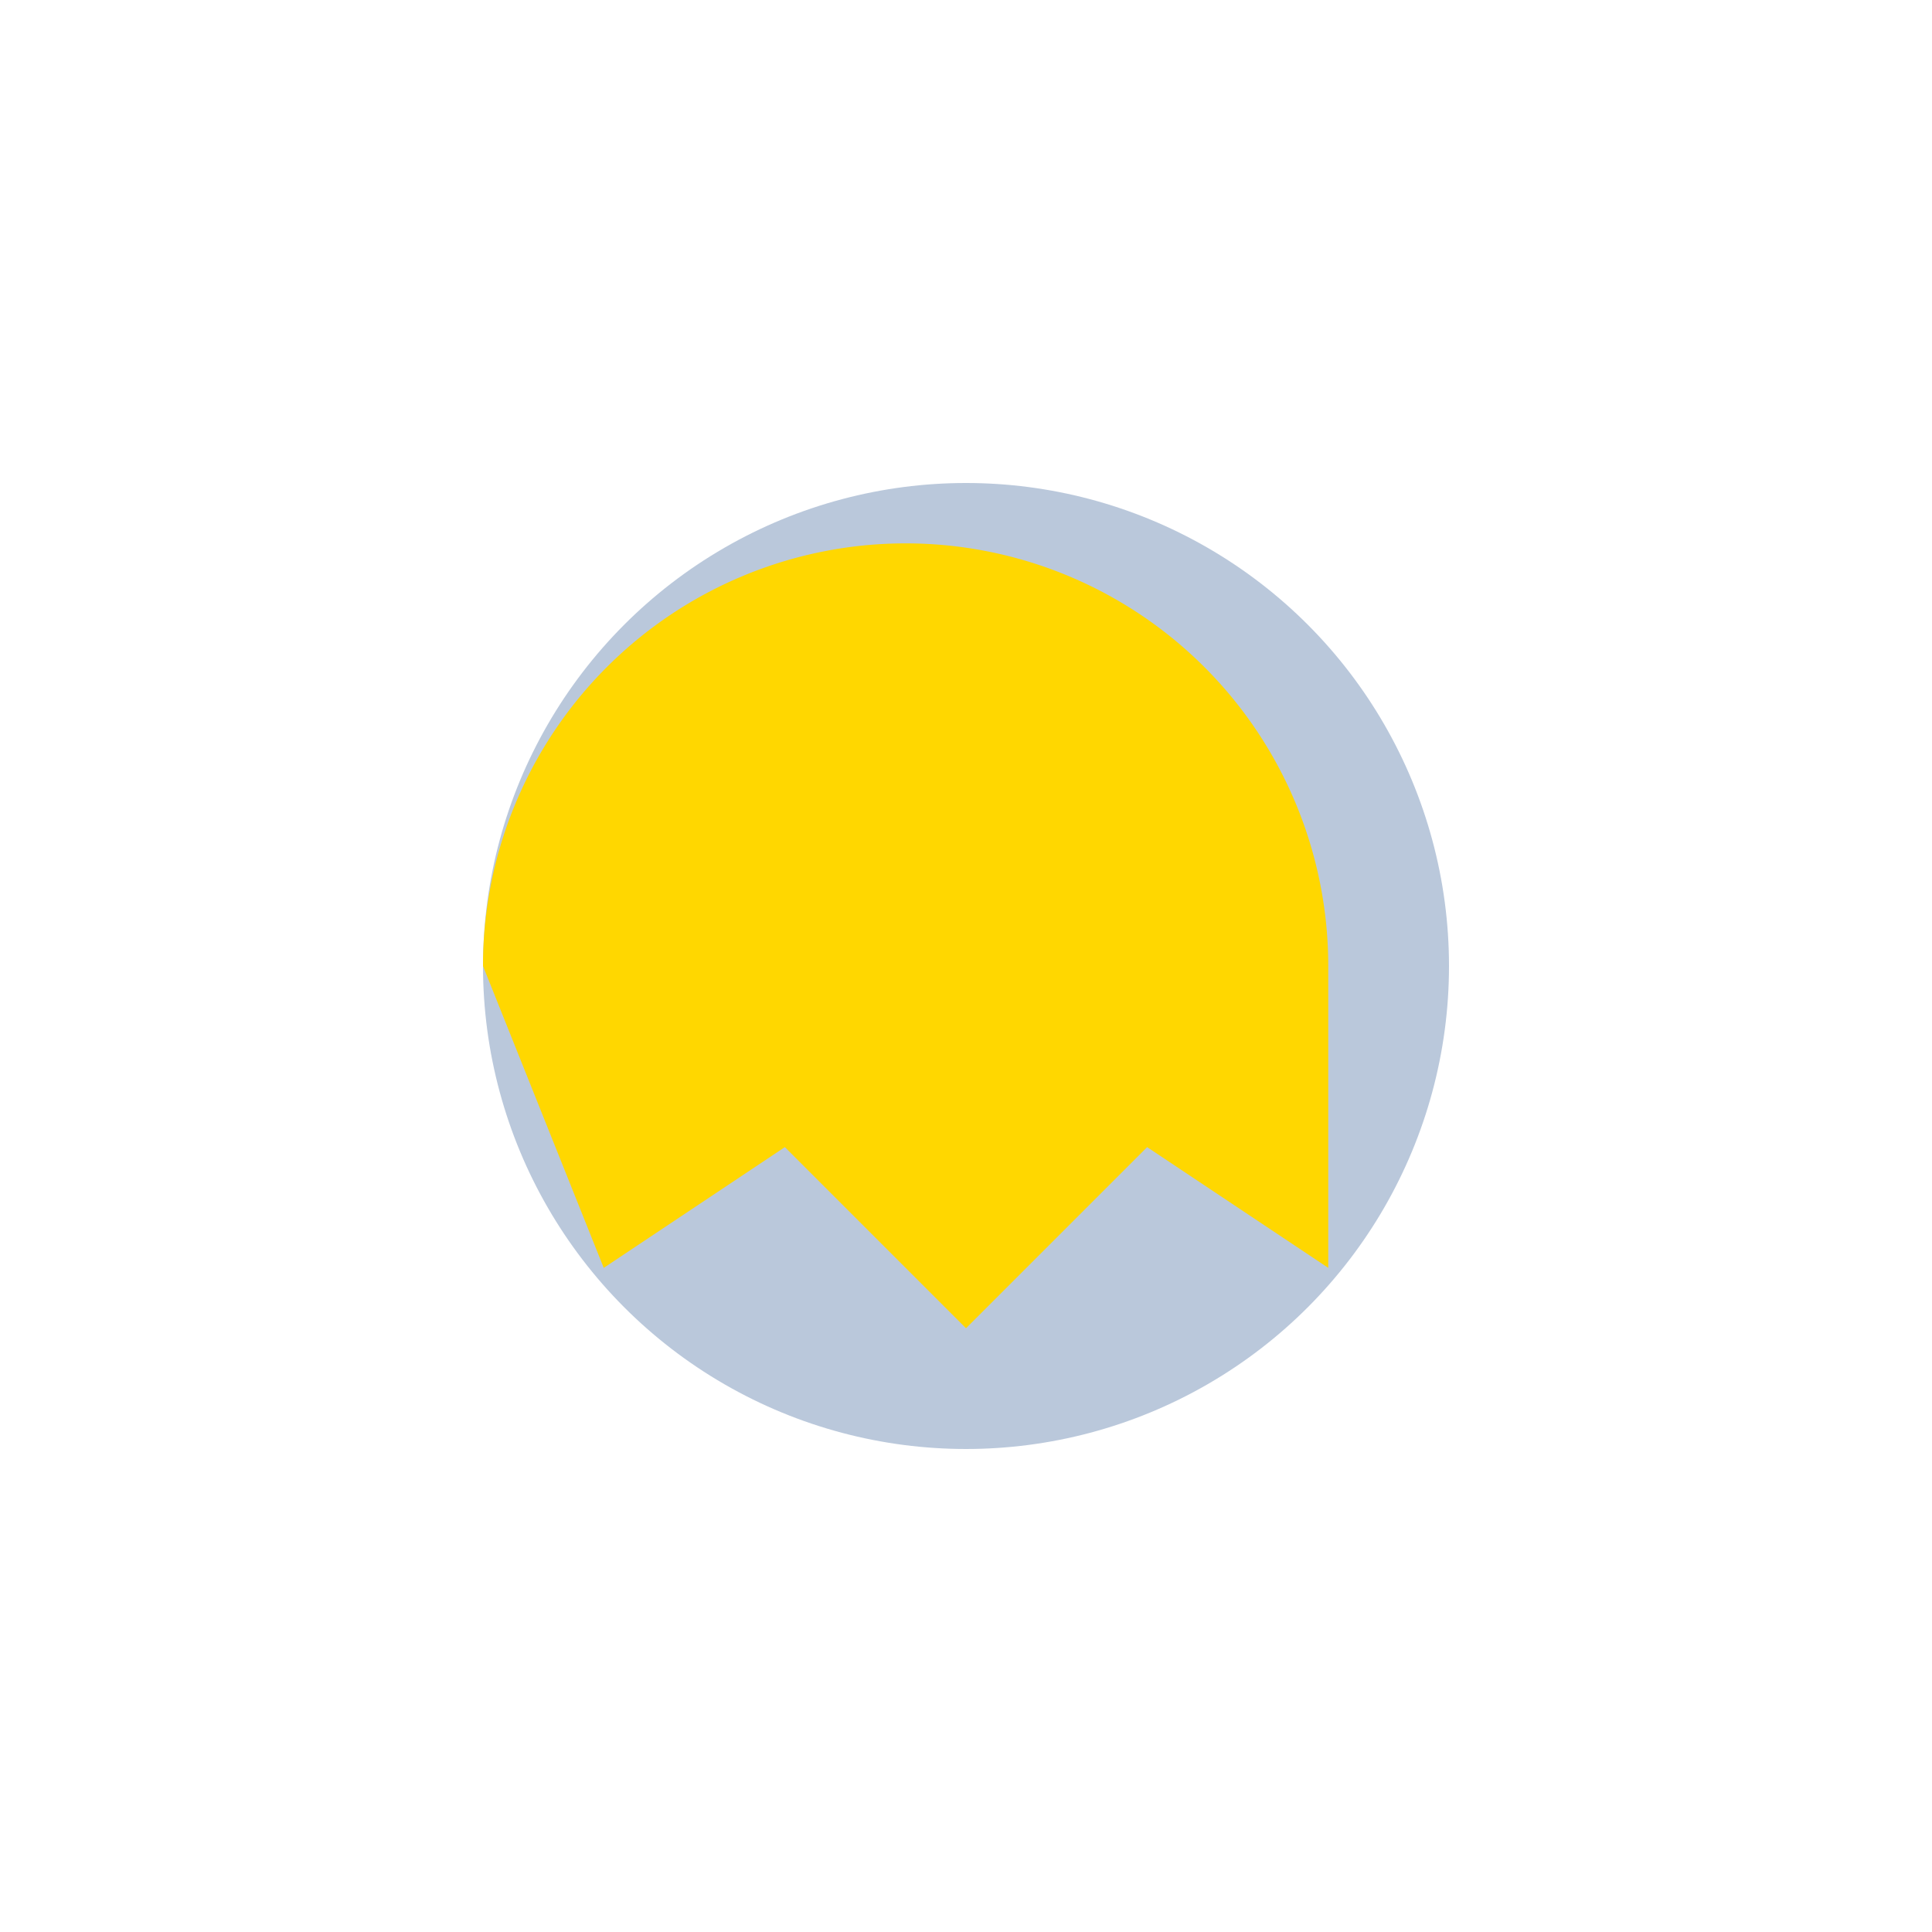
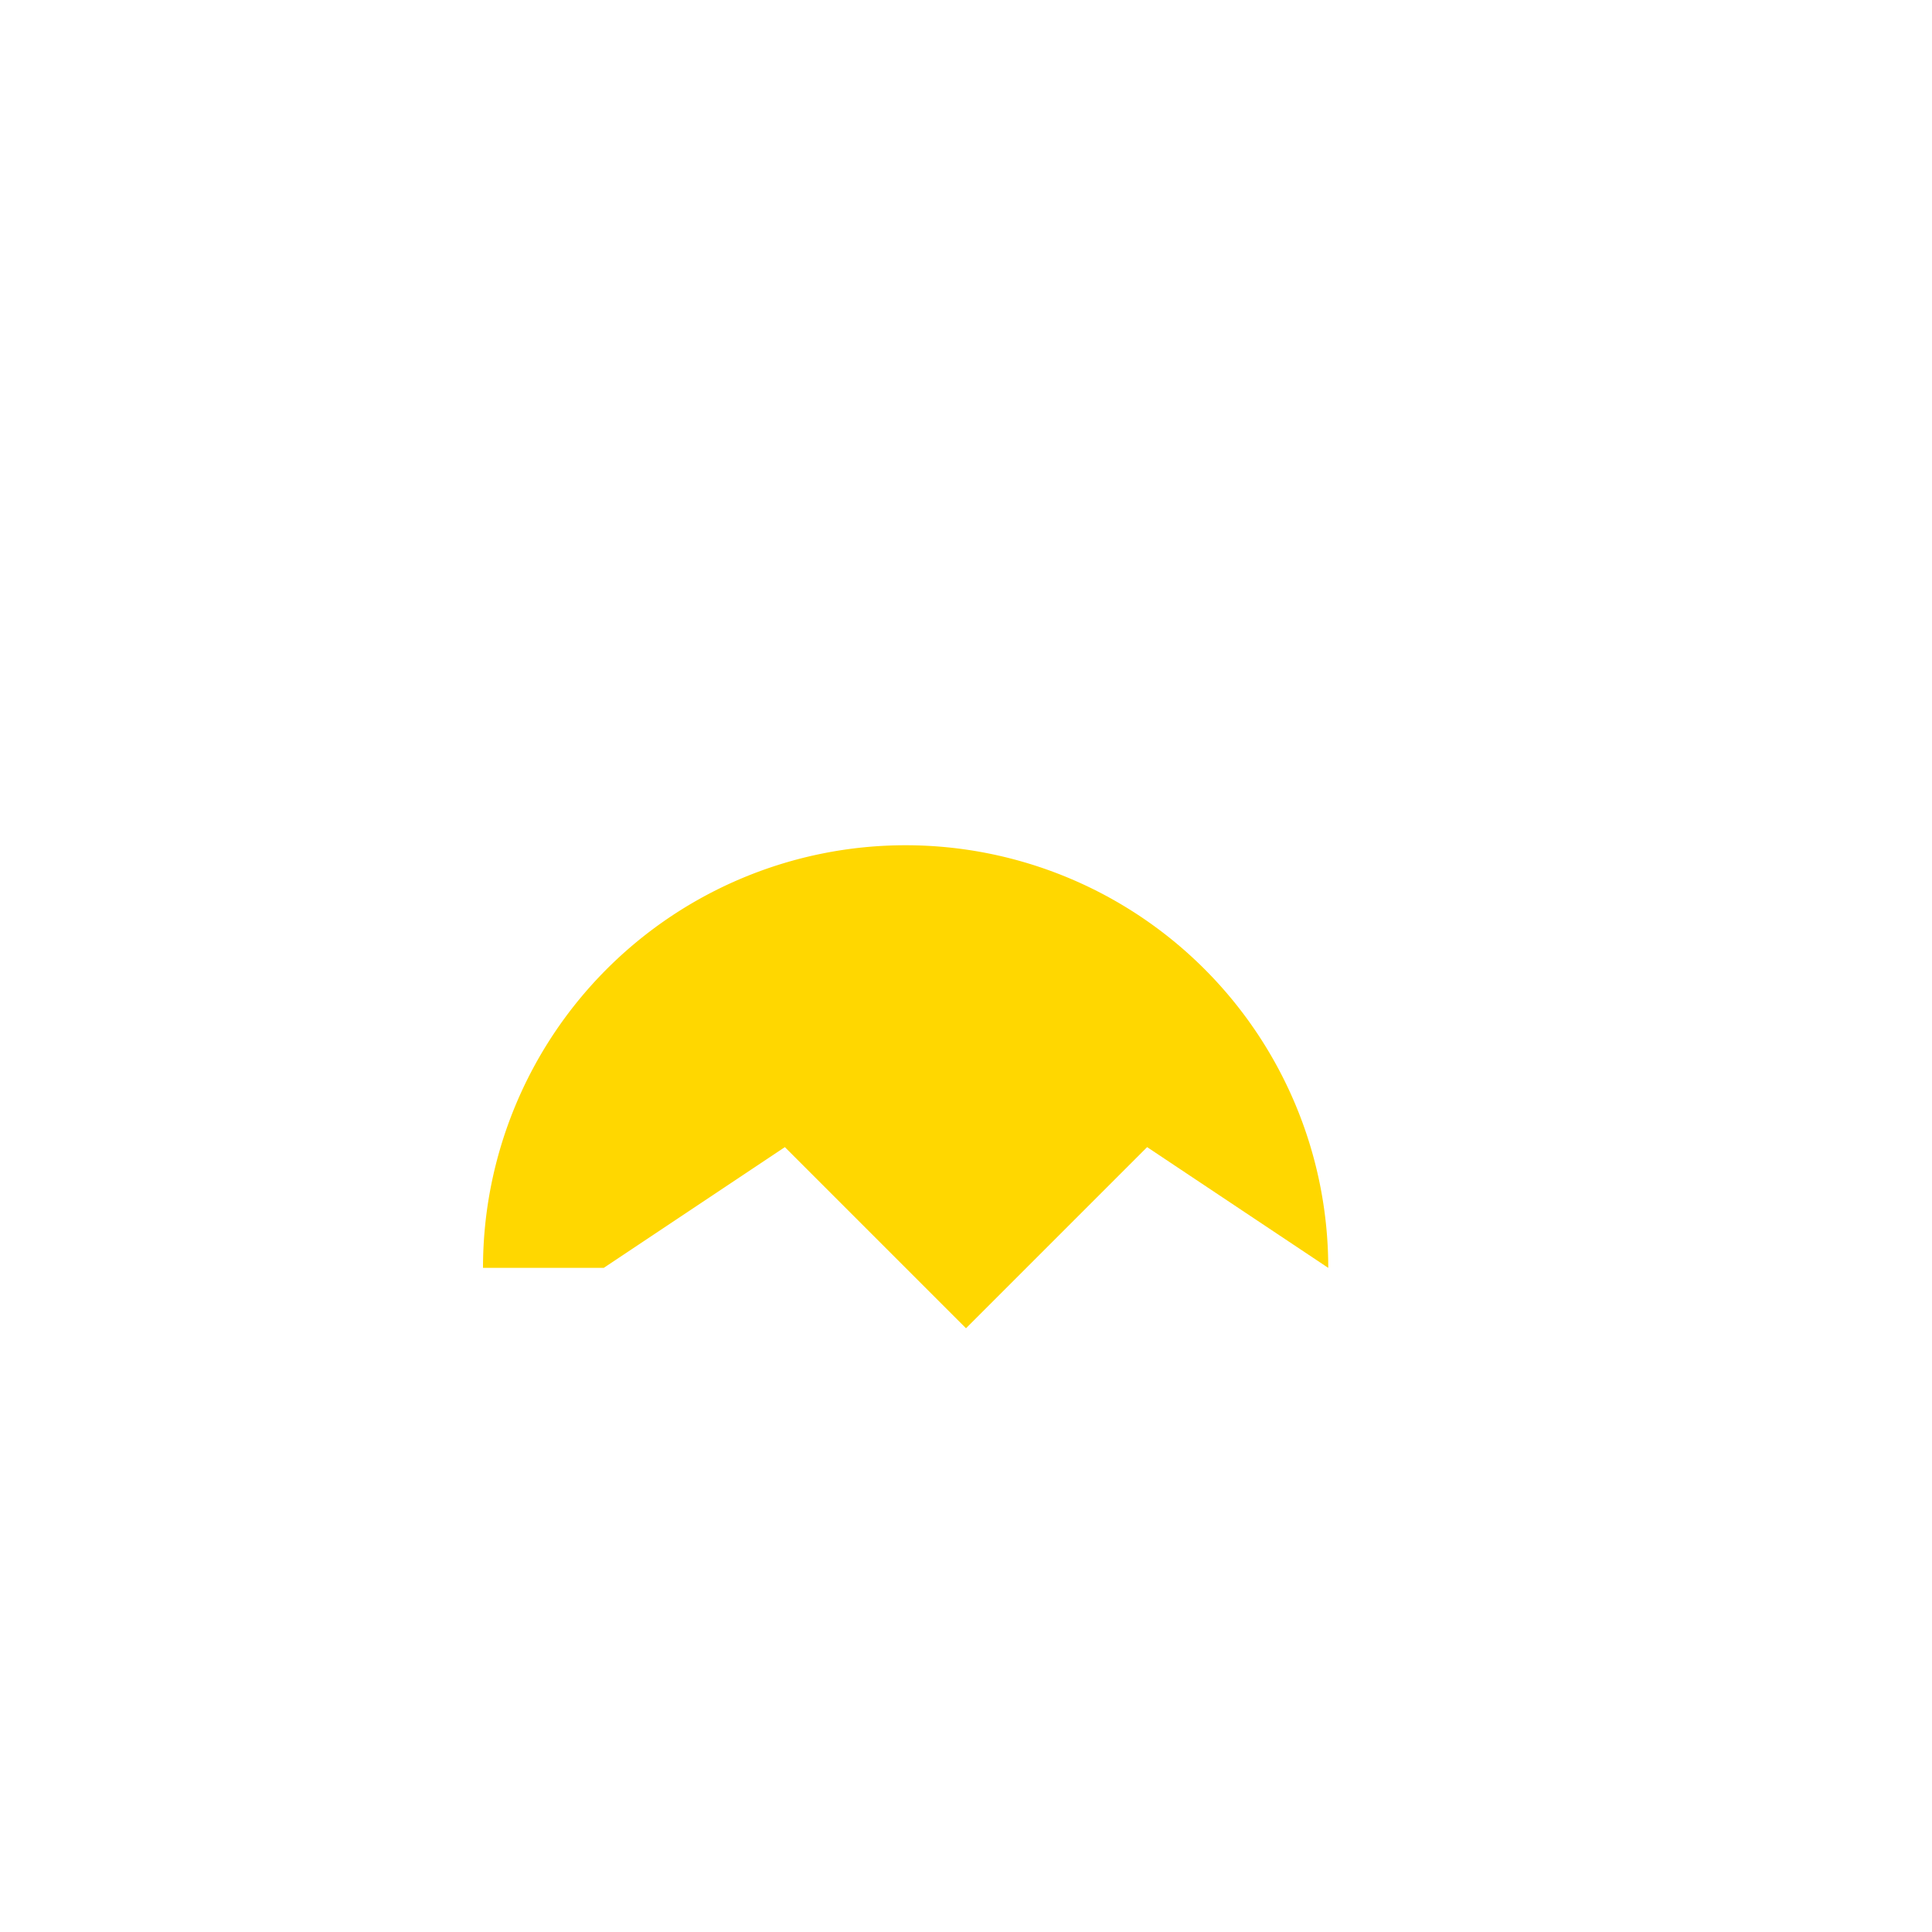
<svg xmlns="http://www.w3.org/2000/svg" width="32" height="32" viewBox="0 0 32 32">
-   <circle cx="16" cy="16" r="8" fill="#BAC8DB" />
-   <path d="M10 21l3-2 3 3 3-3 3 2v-5a7 7 0 1 0-14 0z" fill="#FFD700" />
+   <path d="M10 21l3-2 3 3 3-3 3 2a7 7 0 1 0-14 0z" fill="#FFD700" />
</svg>